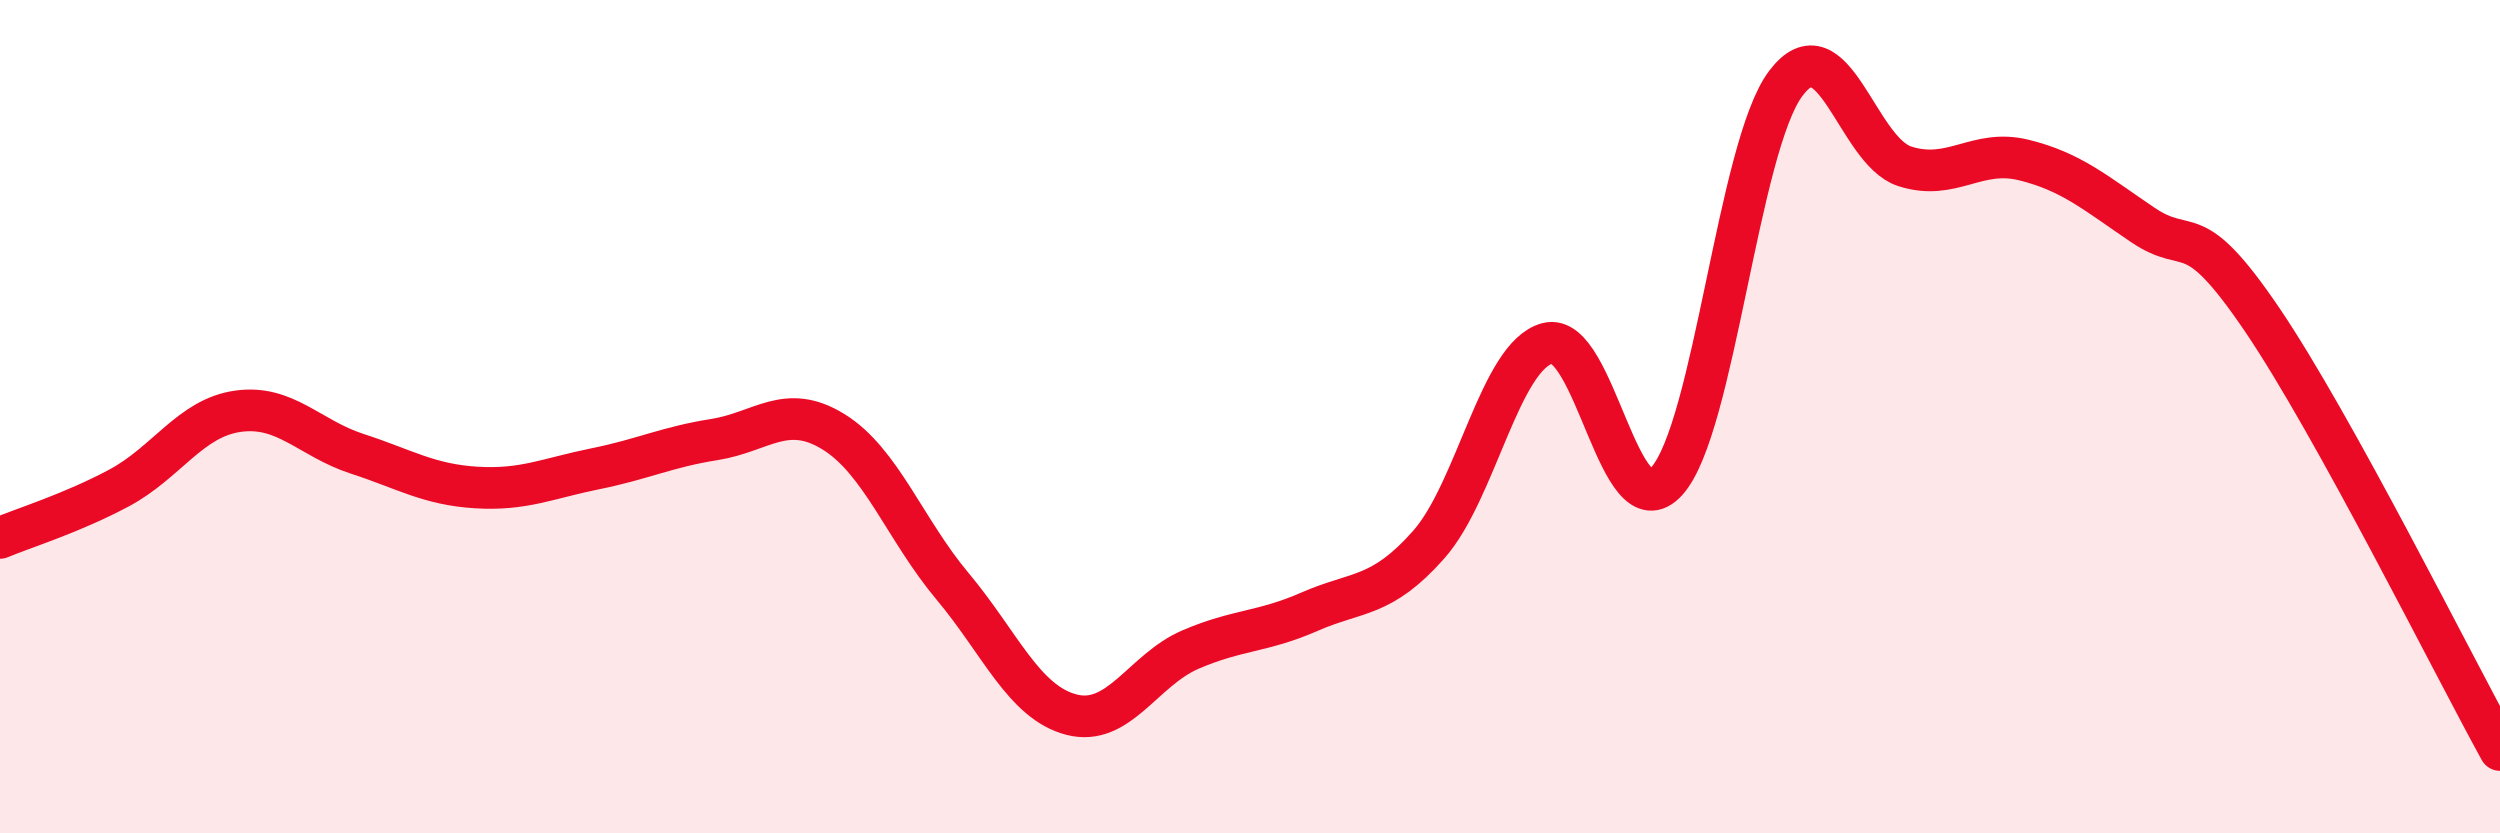
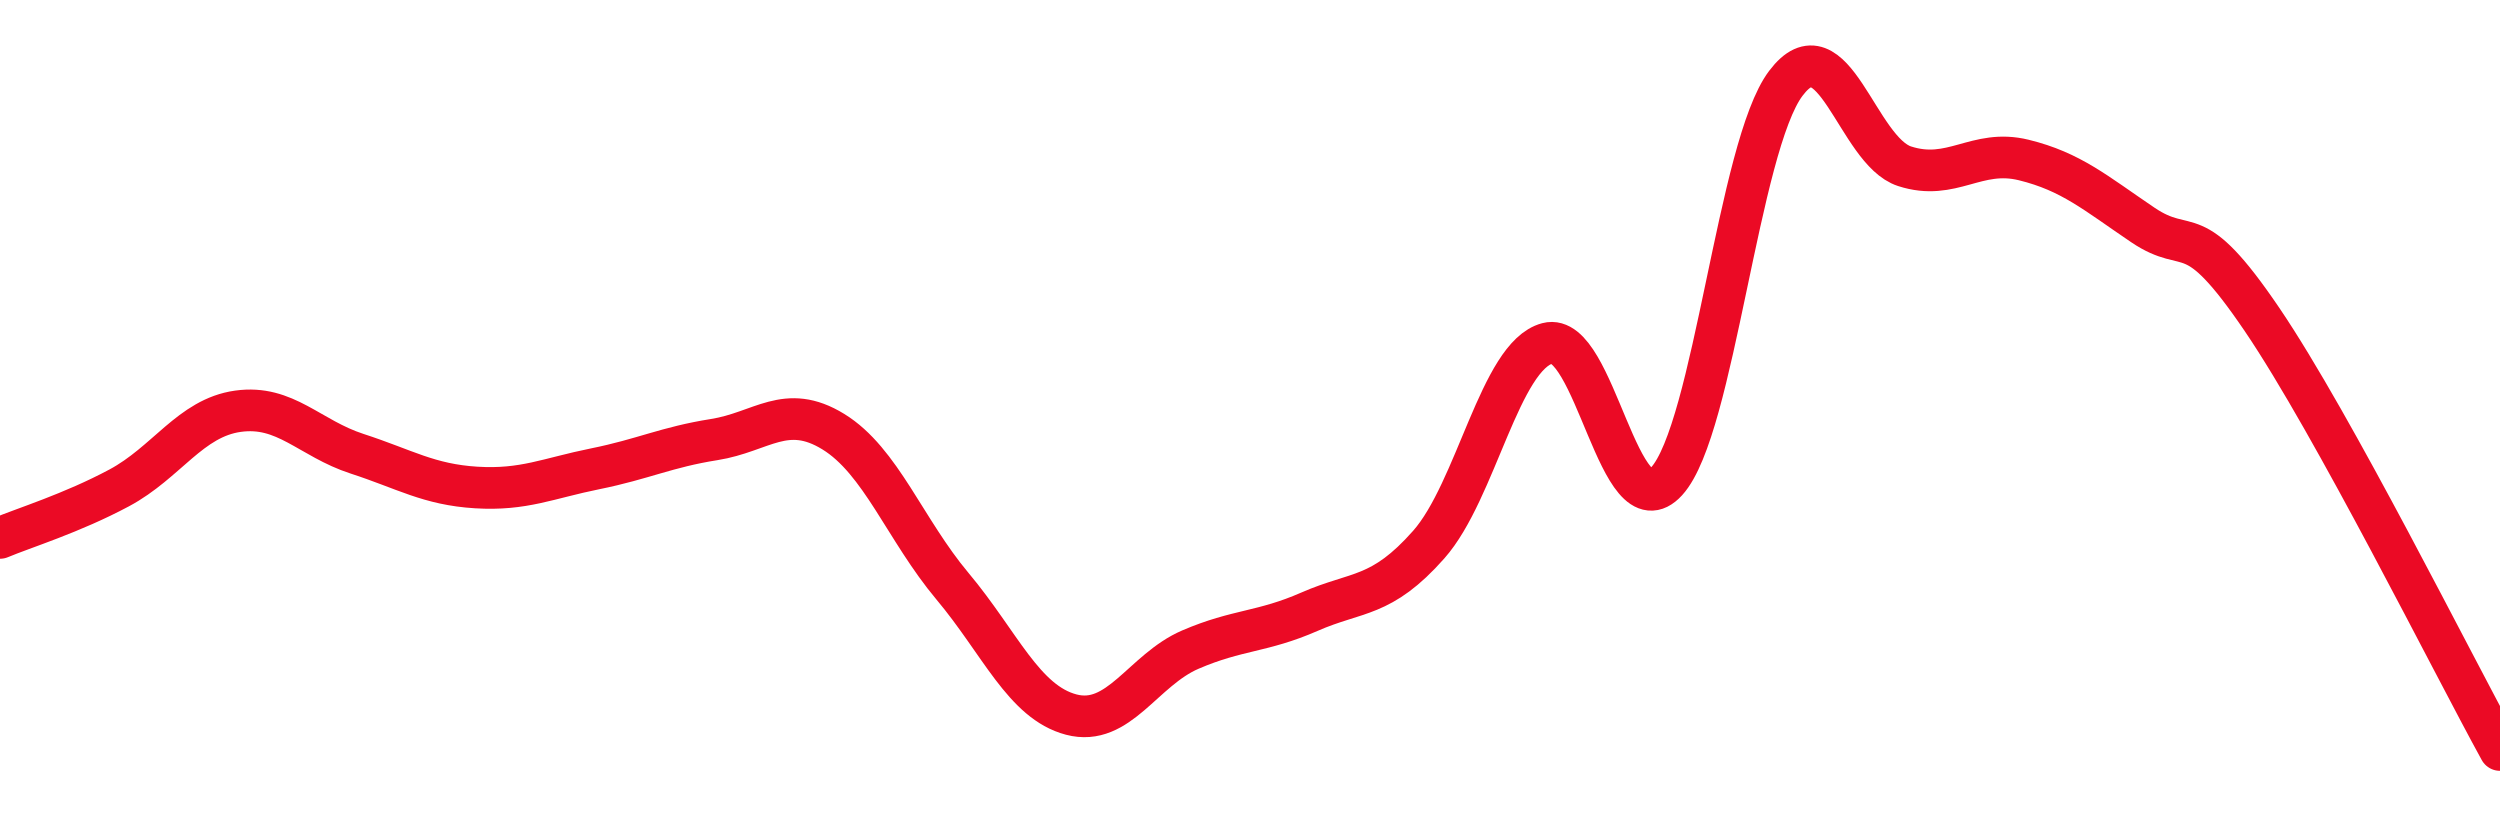
<svg xmlns="http://www.w3.org/2000/svg" width="60" height="20" viewBox="0 0 60 20">
-   <path d="M 0,12.91 C 0.57,12.67 1.72,12.32 2.86,11.71 C 4,11.1 4.57,10.03 5.71,9.87 C 6.85,9.71 7.43,10.52 8.57,10.89 C 9.71,11.26 10.29,11.63 11.43,11.7 C 12.57,11.77 13.15,11.48 14.29,11.25 C 15.43,11.02 16,10.73 17.14,10.55 C 18.28,10.37 18.86,9.66 20,10.36 C 21.14,11.06 21.72,12.71 22.86,14.07 C 24,15.43 24.57,16.85 25.71,17.15 C 26.85,17.45 27.43,16.08 28.57,15.59 C 29.71,15.1 30.29,15.18 31.43,14.68 C 32.57,14.18 33.15,14.36 34.29,13.07 C 35.43,11.78 36,8.54 37.14,8.24 C 38.28,7.94 38.86,12.8 40,11.55 C 41.14,10.3 41.72,3.51 42.86,2 C 44,0.49 44.57,3.62 45.71,3.99 C 46.85,4.36 47.43,3.56 48.57,3.84 C 49.71,4.12 50.29,4.63 51.43,5.4 C 52.57,6.17 52.58,5.15 54.29,7.67 C 56,10.19 58.86,15.93 60,18L60 20L0 20Z" fill="#EB0A25" opacity="0.1" stroke-linecap="round" stroke-linejoin="round" />
  <path d="M 0,12.91 C 0.57,12.67 1.72,12.32 2.86,11.71 C 4,11.1 4.57,10.03 5.71,9.87 C 6.85,9.71 7.43,10.52 8.57,10.89 C 9.71,11.26 10.29,11.63 11.43,11.7 C 12.57,11.77 13.15,11.48 14.29,11.25 C 15.43,11.02 16,10.73 17.14,10.55 C 18.28,10.37 18.86,9.66 20,10.36 C 21.14,11.06 21.72,12.71 22.86,14.07 C 24,15.43 24.57,16.85 25.71,17.15 C 26.85,17.45 27.43,16.08 28.57,15.59 C 29.71,15.1 30.29,15.18 31.43,14.68 C 32.57,14.18 33.15,14.36 34.29,13.07 C 35.43,11.78 36,8.54 37.14,8.24 C 38.28,7.94 38.86,12.8 40,11.55 C 41.14,10.3 41.72,3.51 42.86,2 C 44,0.49 44.57,3.62 45.71,3.99 C 46.85,4.36 47.43,3.56 48.57,3.84 C 49.71,4.12 50.29,4.63 51.43,5.4 C 52.57,6.17 52.58,5.15 54.29,7.67 C 56,10.19 58.86,15.93 60,18" stroke="#EB0A25" stroke-width="1" fill="none" stroke-linecap="round" stroke-linejoin="round" />
</svg>